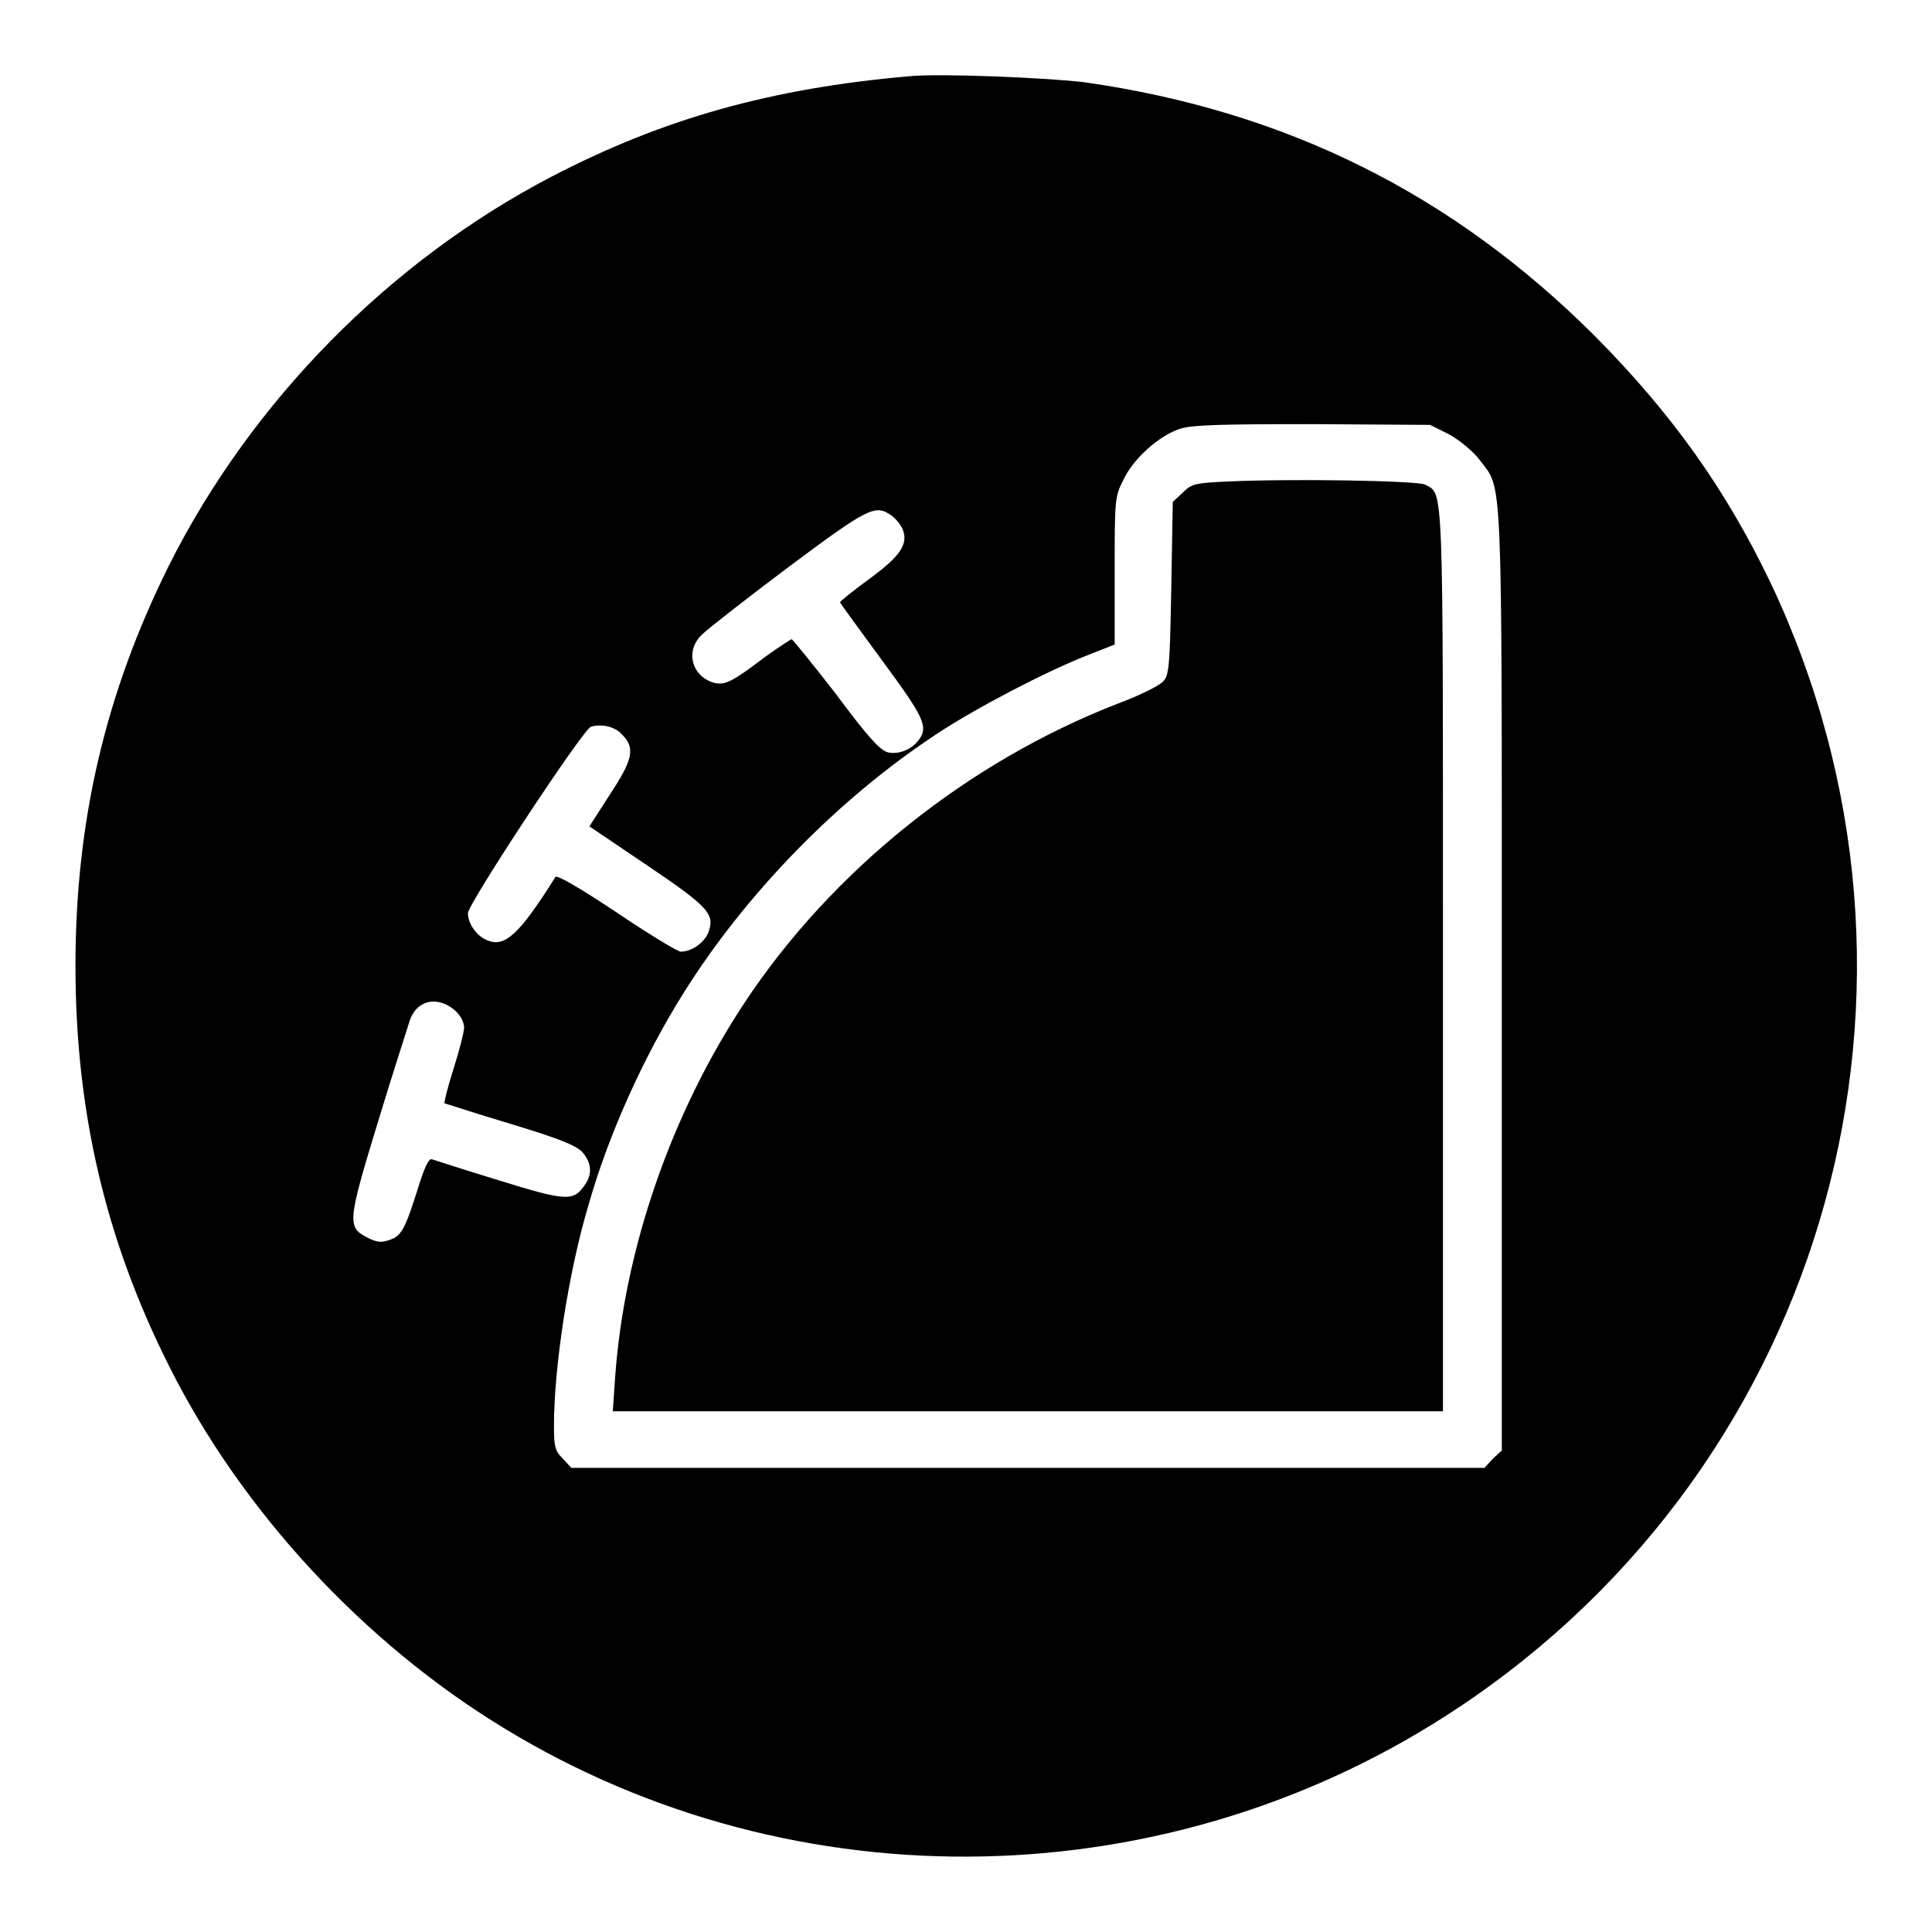
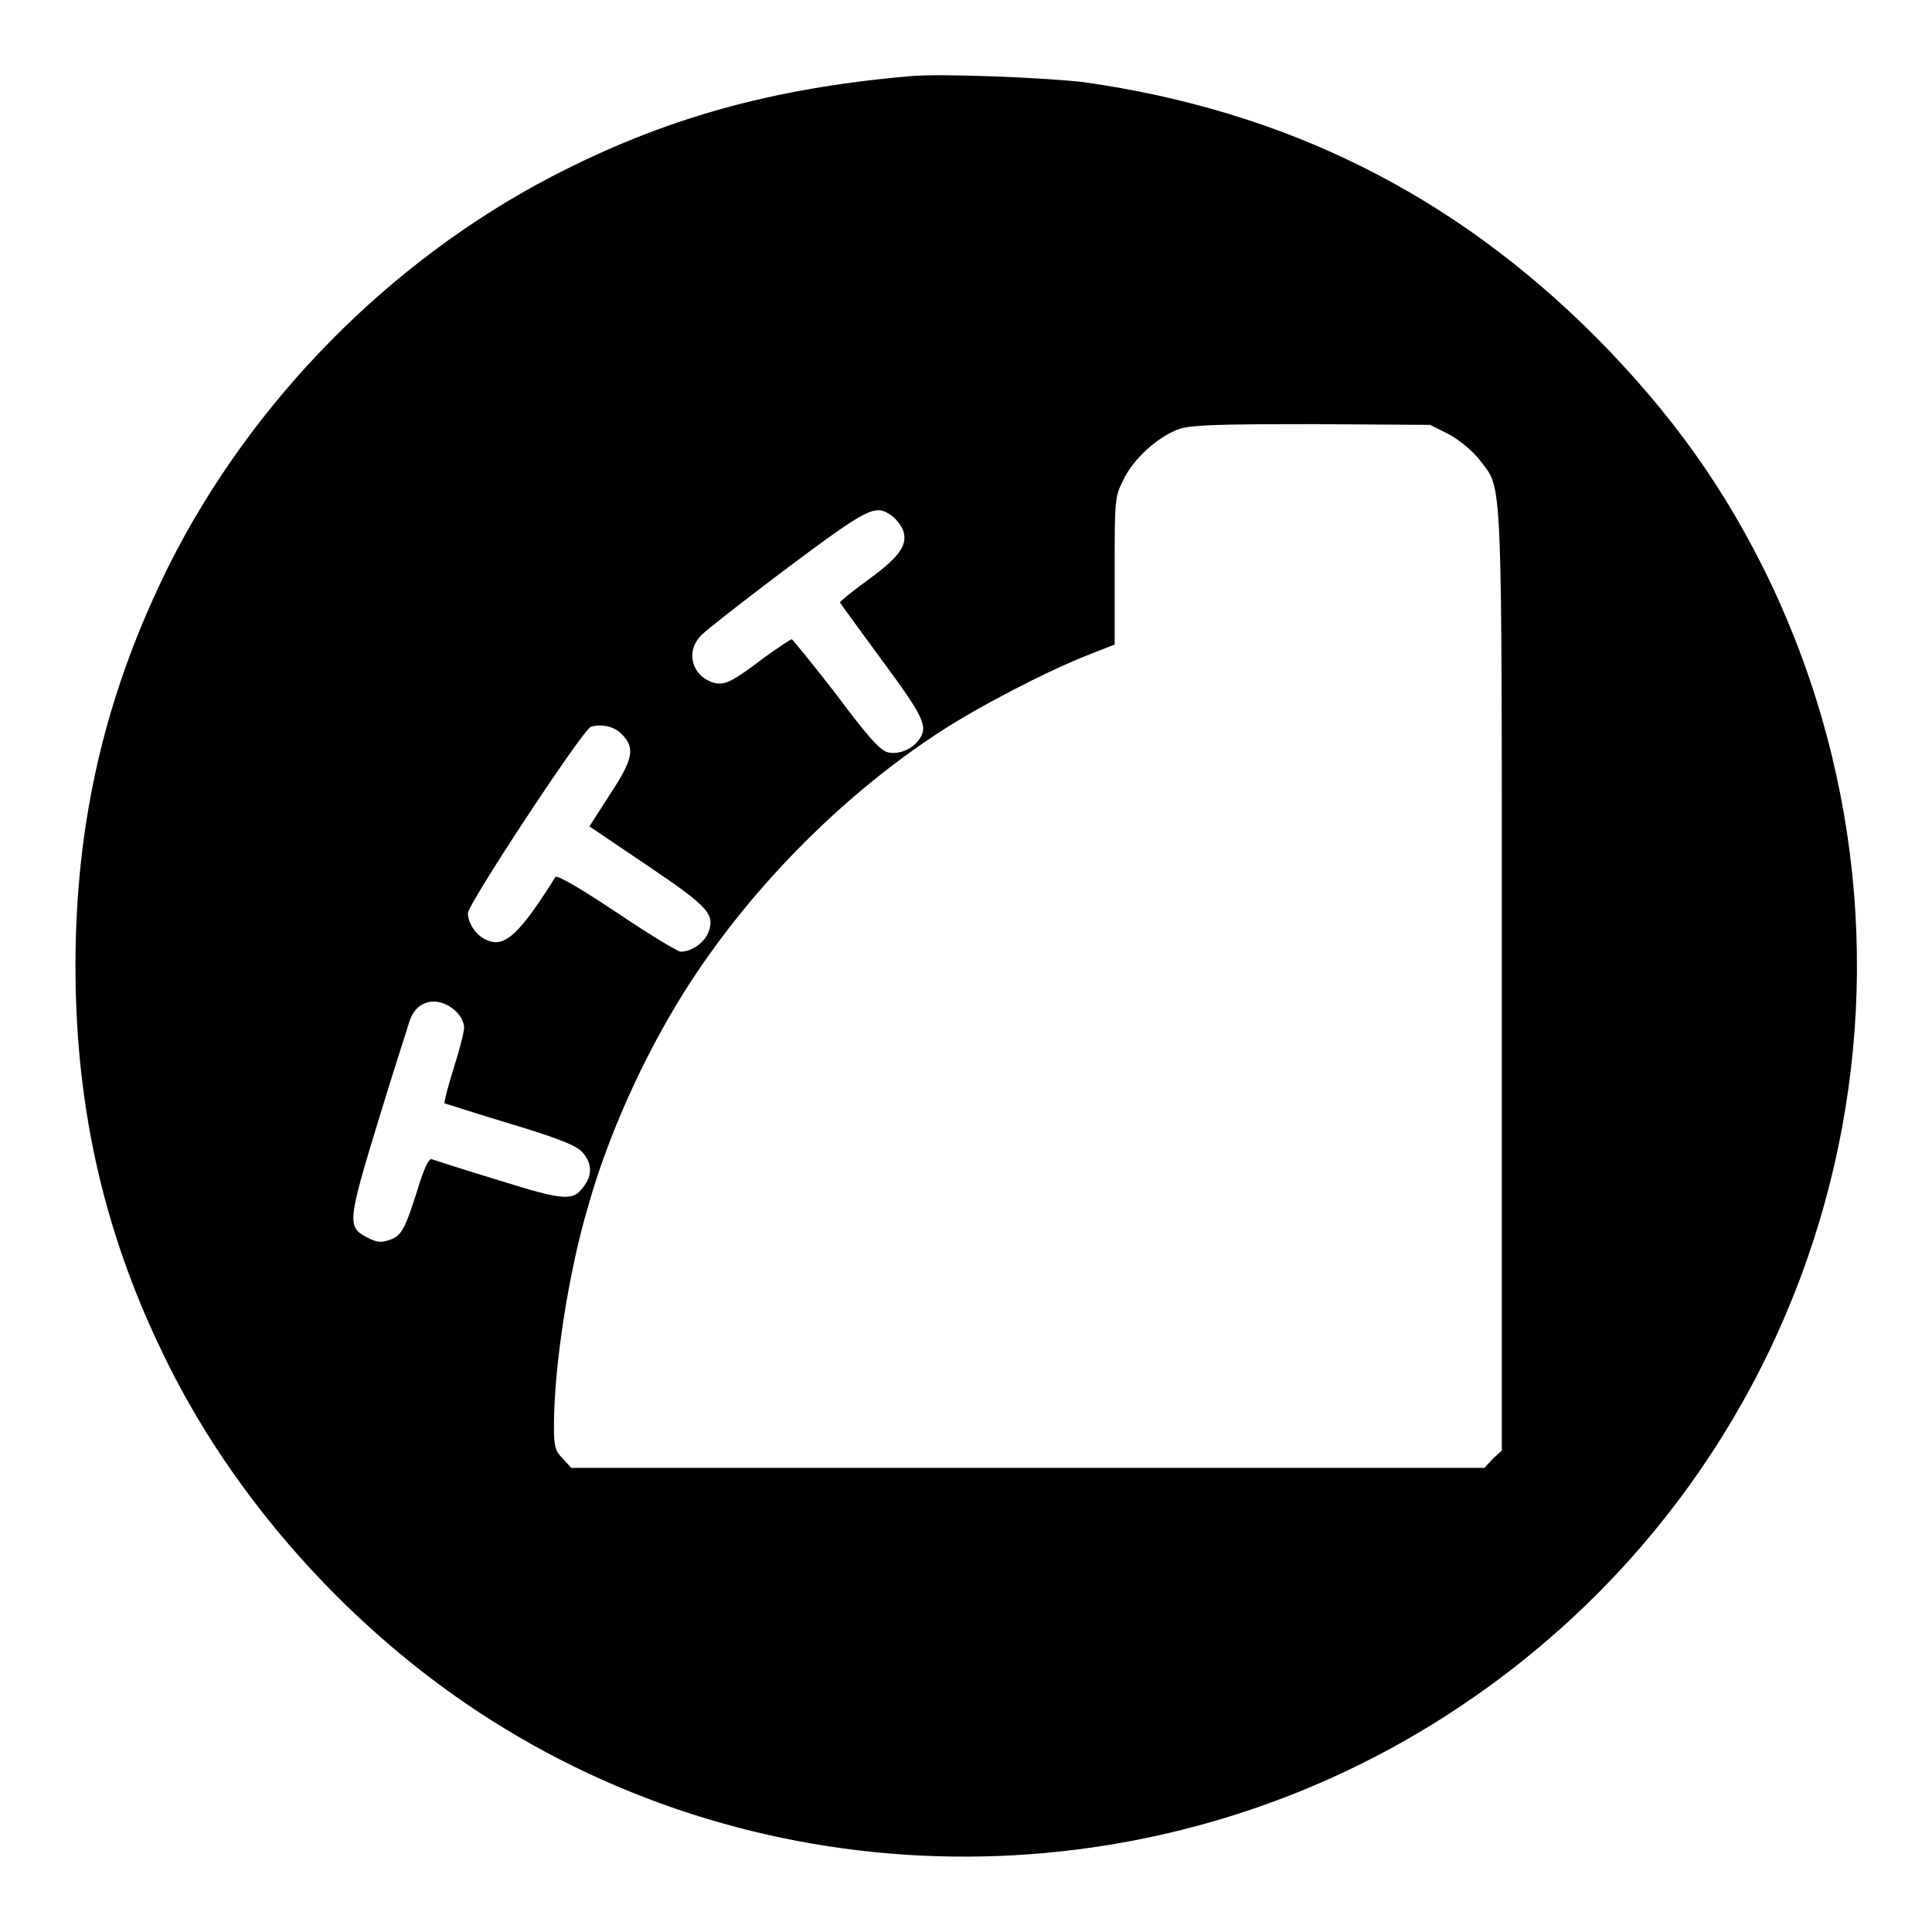
<svg xmlns="http://www.w3.org/2000/svg" version="1.1" x="0px" y="0px" viewBox="0 0 256 256" enable-background="new 0 0 256 256" xml:space="preserve">
  <g>
    <g>
      <g>
        <path fill="#000000" d="M120.5,10.1c-18.3,1.6-32.6,5.6-47.4,13.3C51.6,34.6,33.3,53.2,22.4,74.9C14,91.8,10,108.7,10,128c0,19.3,4,36.3,12.4,53c9.6,19.2,25.8,36.7,44.4,48c38.7,23.6,88.4,22.6,126.4-2.7c49.1-32.6,66.6-95.9,41.4-149.1c-5.9-12.3-13-22.3-23.2-32.6c-18.9-18.9-41-29.9-67.7-33.7C138.8,10.3,124.5,9.7,120.5,10.1z M192.1,57.6c1.4,0.8,3.2,2.3,4,3.4c3,4,2.9,0.2,2.9,68.9v62.3l-1.2,1.1l-1.1,1.2h-60.5H75.7l-1.1-1.2c-1-1-1.2-1.5-1.2-4.3c0-7.8,1.9-20.4,4.6-29.4c2.6-9.2,7.3-19.6,12.5-27.9c8.3-13.3,20.6-25.9,33.7-34.5c5.3-3.5,14.4-8.2,19.7-10.3l3.8-1.5v-9.7c0-9.2,0-9.9,1.1-12c1.3-2.9,4.8-6,7.6-6.9c1.7-0.5,5.2-0.6,17.6-0.6l15.5,0.1L192.1,57.6z M118.1,68.3c0.6,0.4,1.2,1.2,1.5,1.8c0.8,2-0.3,3.6-4.4,6.6c-2.2,1.6-3.9,3-3.9,3.1c0,0.1,2.5,3.5,5.5,7.6c5.6,7.6,6.3,8.9,4.9,10.7c-0.9,1.2-2.6,1.9-4,1.6c-1-0.2-2.6-1.9-6.9-7.7c-3.1-4-5.8-7.3-5.9-7.3c-0.1,0-1.8,1.1-3.6,2.4c-4.2,3.2-5.2,3.7-6.6,3.4c-3-0.8-4-4.2-1.7-6.4c0.7-0.7,5.8-4.7,11.4-8.9C115.1,67.2,116,66.8,118.1,68.3z M82.4,97.3c1.8,1.8,1.5,3.3-1.6,8l-2.7,4.2l7.7,5.2c8.3,5.6,9,6.5,8,9c-0.6,1.3-2.2,2.4-3.6,2.4c-0.4,0-4.2-2.3-8.5-5.2c-4.8-3.2-7.9-5-8.1-4.7c-4.7,7.5-6.7,9.4-9,8.4c-1.4-0.5-2.6-2.2-2.6-3.6c0-1.2,15.2-24.3,16.3-24.7C79.6,95.9,81.4,96.2,82.4,97.3z M59.3,133.2c1.3,0.7,2.1,1.8,2.2,2.9c0,0.6-0.6,3-1.4,5.5c-0.8,2.5-1.3,4.6-1.2,4.6c0.1,0,4,1.3,8.7,2.7c6.6,2,8.8,2.9,9.6,3.8c1.2,1.4,1.3,2.9,0.3,4.3c-1.5,2.2-2.4,2.2-11.4-0.6c-4.6-1.4-8.6-2.7-8.9-2.8c-0.4-0.1-1,1.2-1.8,3.8c-1.7,5.4-2.2,6.4-3.8,6.9c-1.1,0.4-1.7,0.3-2.9-0.3c-2.7-1.4-2.7-2,1.4-15.4c2-6.6,4-12.7,4.2-13.4C55.1,132.9,57.2,132.1,59.3,133.2z" />
-         <path fill="#000000" d="M162.7,63.8c-4.4,0.2-4.8,0.3-6,1.5l-1.3,1.2l-0.2,11.5c-0.2,10.8-0.3,11.6-1.2,12.4c-0.5,0.5-3.1,1.8-5.8,2.8c-19.9,7.7-37.9,22.1-49.5,39.6c-9.8,14.8-16,32.8-17.2,49.8l-0.3,4.4h55h55v-59.8c0-64.7,0.1-61.6-2.4-63C187.6,63.7,171.6,63.4,162.7,63.8z" />
      </g>
    </g>
  </g>
</svg>